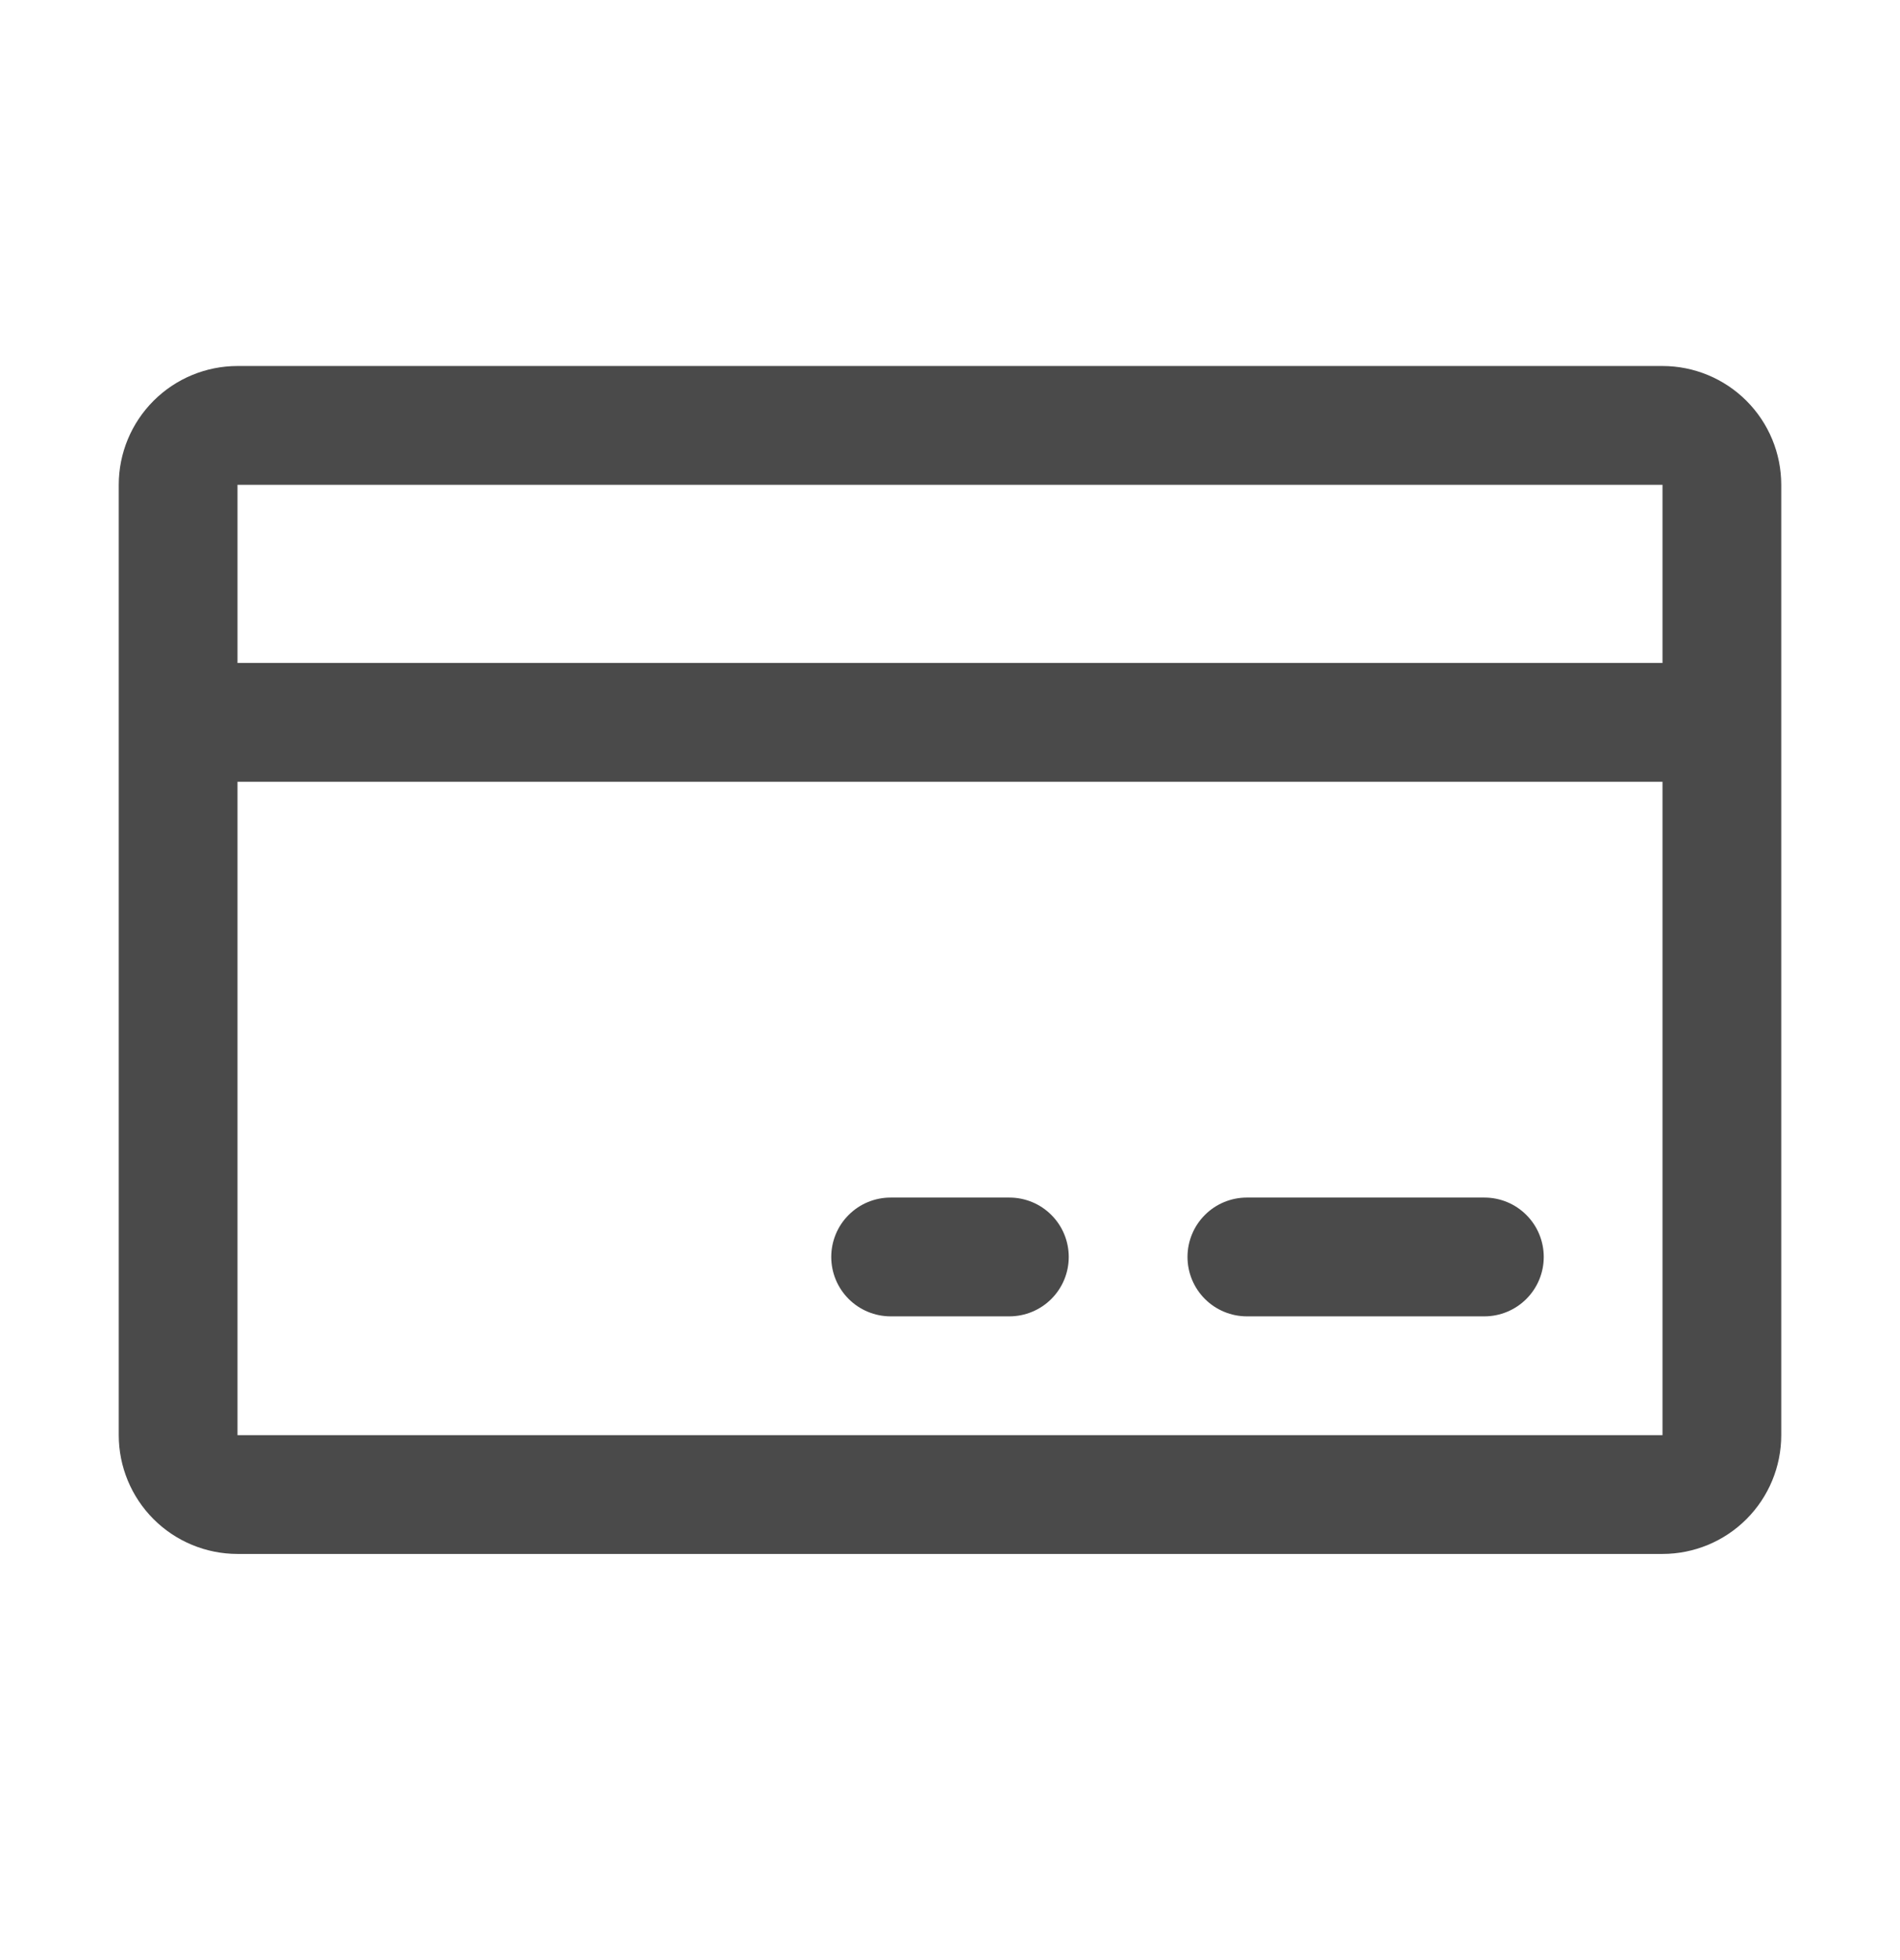
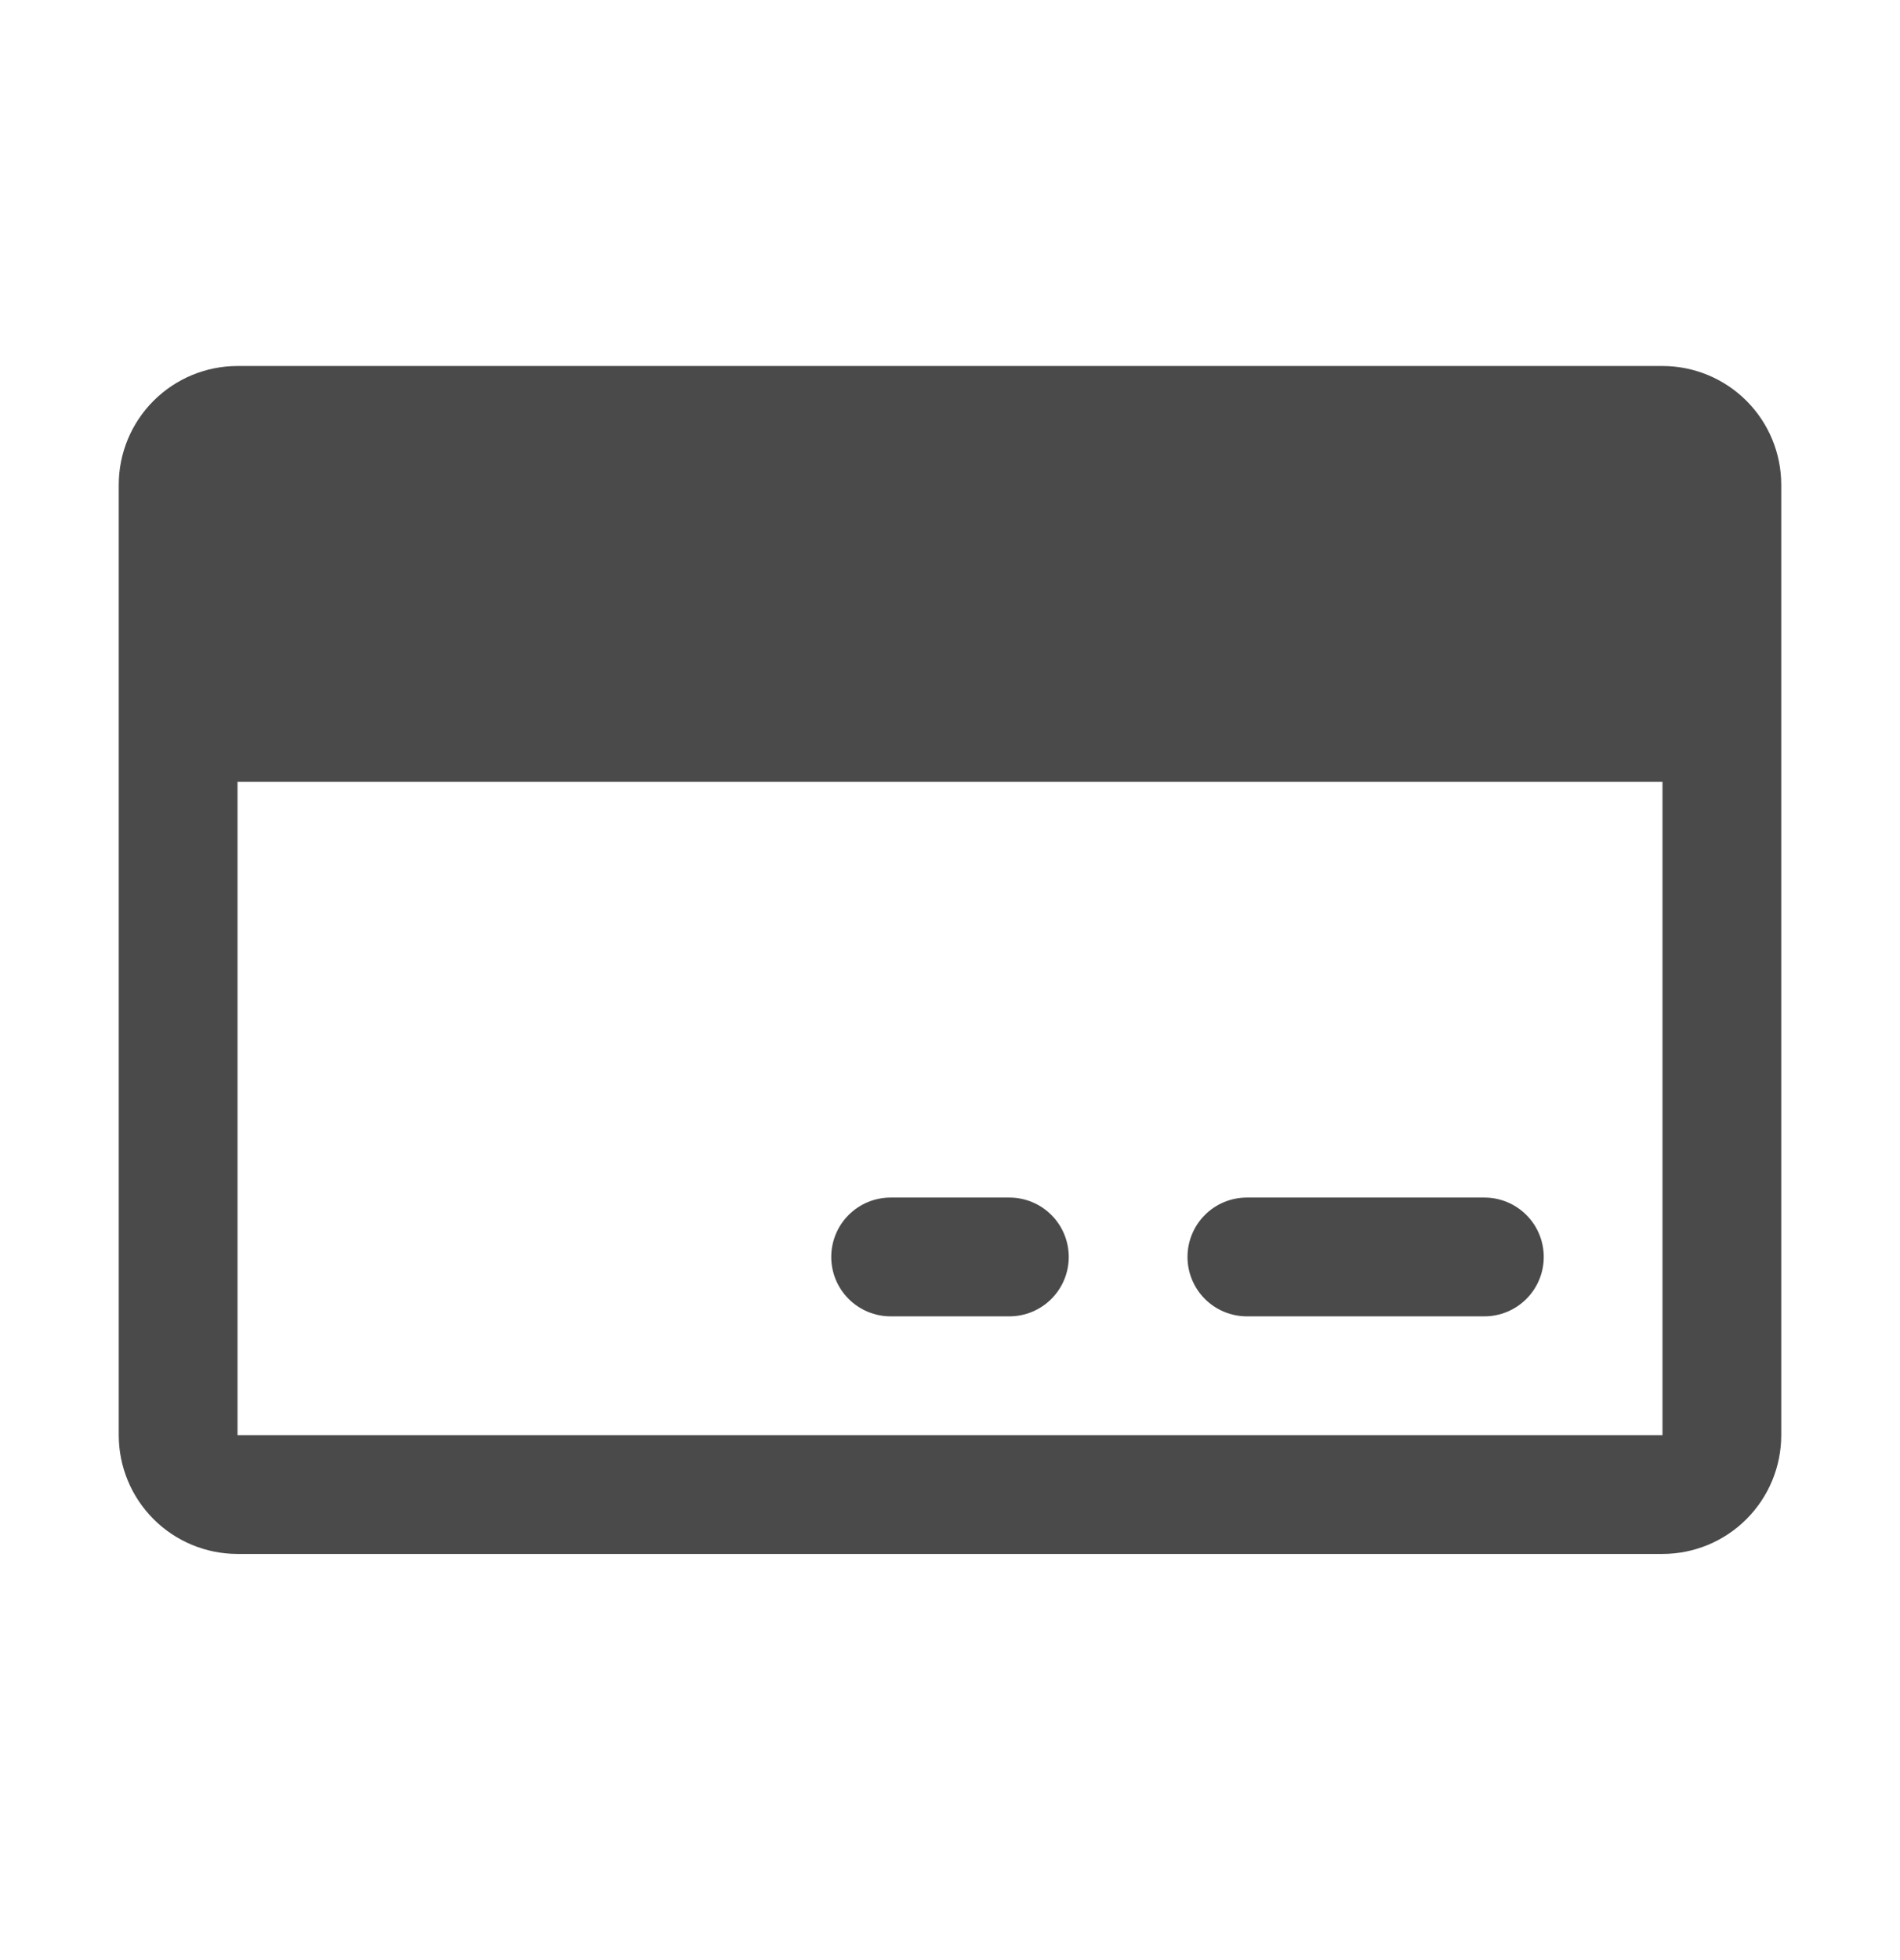
<svg xmlns="http://www.w3.org/2000/svg" width="32" height="33" viewBox="0 0 32 33" fill="none">
-   <path d="M28 6.162H4C3.47 6.162 2.961 6.373 2.586 6.748C2.211 7.123 2 7.631 2 8.162V24.162C2 24.692 2.211 25.201 2.586 25.576C2.961 25.951 3.47 26.162 4 26.162H28C28.53 26.162 29.039 25.951 29.414 25.576C29.789 25.201 30 24.692 30 24.162V8.162C30 7.631 29.789 7.123 29.414 6.748C29.039 6.373 28.53 6.162 28 6.162ZM28 8.162V11.162H4V8.162H28ZM28 24.162H4V13.162H28V24.162ZM26 21.162C26 21.427 25.895 21.681 25.707 21.869C25.52 22.056 25.265 22.162 25 22.162H21C20.735 22.162 20.48 22.056 20.293 21.869C20.105 21.681 20 21.427 20 21.162C20 20.897 20.105 20.642 20.293 20.455C20.48 20.267 20.735 20.162 21 20.162H25C25.265 20.162 25.52 20.267 25.707 20.455C25.895 20.642 26 20.897 26 21.162ZM18 21.162C18 21.427 17.895 21.681 17.707 21.869C17.52 22.056 17.265 22.162 17 22.162H15C14.735 22.162 14.48 22.056 14.293 21.869C14.105 21.681 14 21.427 14 21.162C14 20.897 14.105 20.642 14.293 20.455C14.48 20.267 14.735 20.162 15 20.162H17C17.265 20.162 17.52 20.267 17.707 20.455C17.895 20.642 18 20.897 18 21.162Z" fill="#4A4A4A" />
+   <path d="M28 6.162H4C3.47 6.162 2.961 6.373 2.586 6.748C2.211 7.123 2 7.631 2 8.162V24.162C2 24.692 2.211 25.201 2.586 25.576C2.961 25.951 3.47 26.162 4 26.162H28C28.53 26.162 29.039 25.951 29.414 25.576C29.789 25.201 30 24.692 30 24.162V8.162C30 7.631 29.789 7.123 29.414 6.748C29.039 6.373 28.53 6.162 28 6.162ZM28 8.162V11.162V8.162H28ZM28 24.162H4V13.162H28V24.162ZM26 21.162C26 21.427 25.895 21.681 25.707 21.869C25.52 22.056 25.265 22.162 25 22.162H21C20.735 22.162 20.48 22.056 20.293 21.869C20.105 21.681 20 21.427 20 21.162C20 20.897 20.105 20.642 20.293 20.455C20.48 20.267 20.735 20.162 21 20.162H25C25.265 20.162 25.52 20.267 25.707 20.455C25.895 20.642 26 20.897 26 21.162ZM18 21.162C18 21.427 17.895 21.681 17.707 21.869C17.52 22.056 17.265 22.162 17 22.162H15C14.735 22.162 14.48 22.056 14.293 21.869C14.105 21.681 14 21.427 14 21.162C14 20.897 14.105 20.642 14.293 20.455C14.48 20.267 14.735 20.162 15 20.162H17C17.265 20.162 17.52 20.267 17.707 20.455C17.895 20.642 18 20.897 18 21.162Z" fill="#4A4A4A" />
</svg>